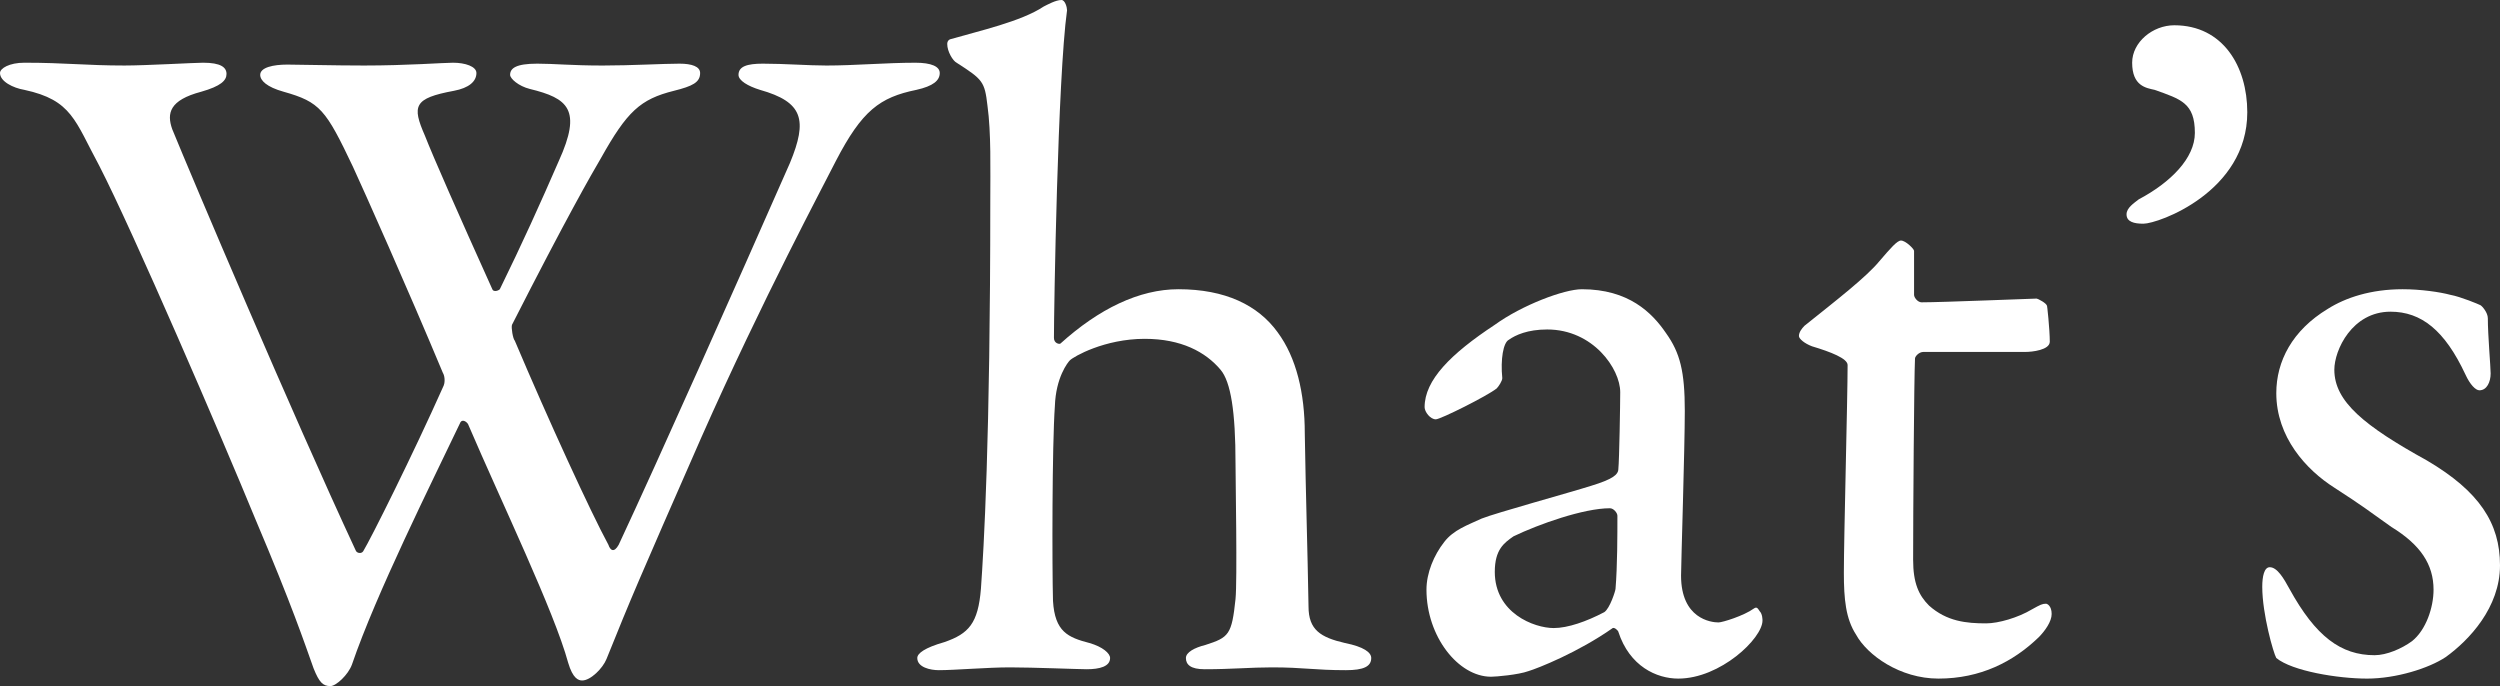
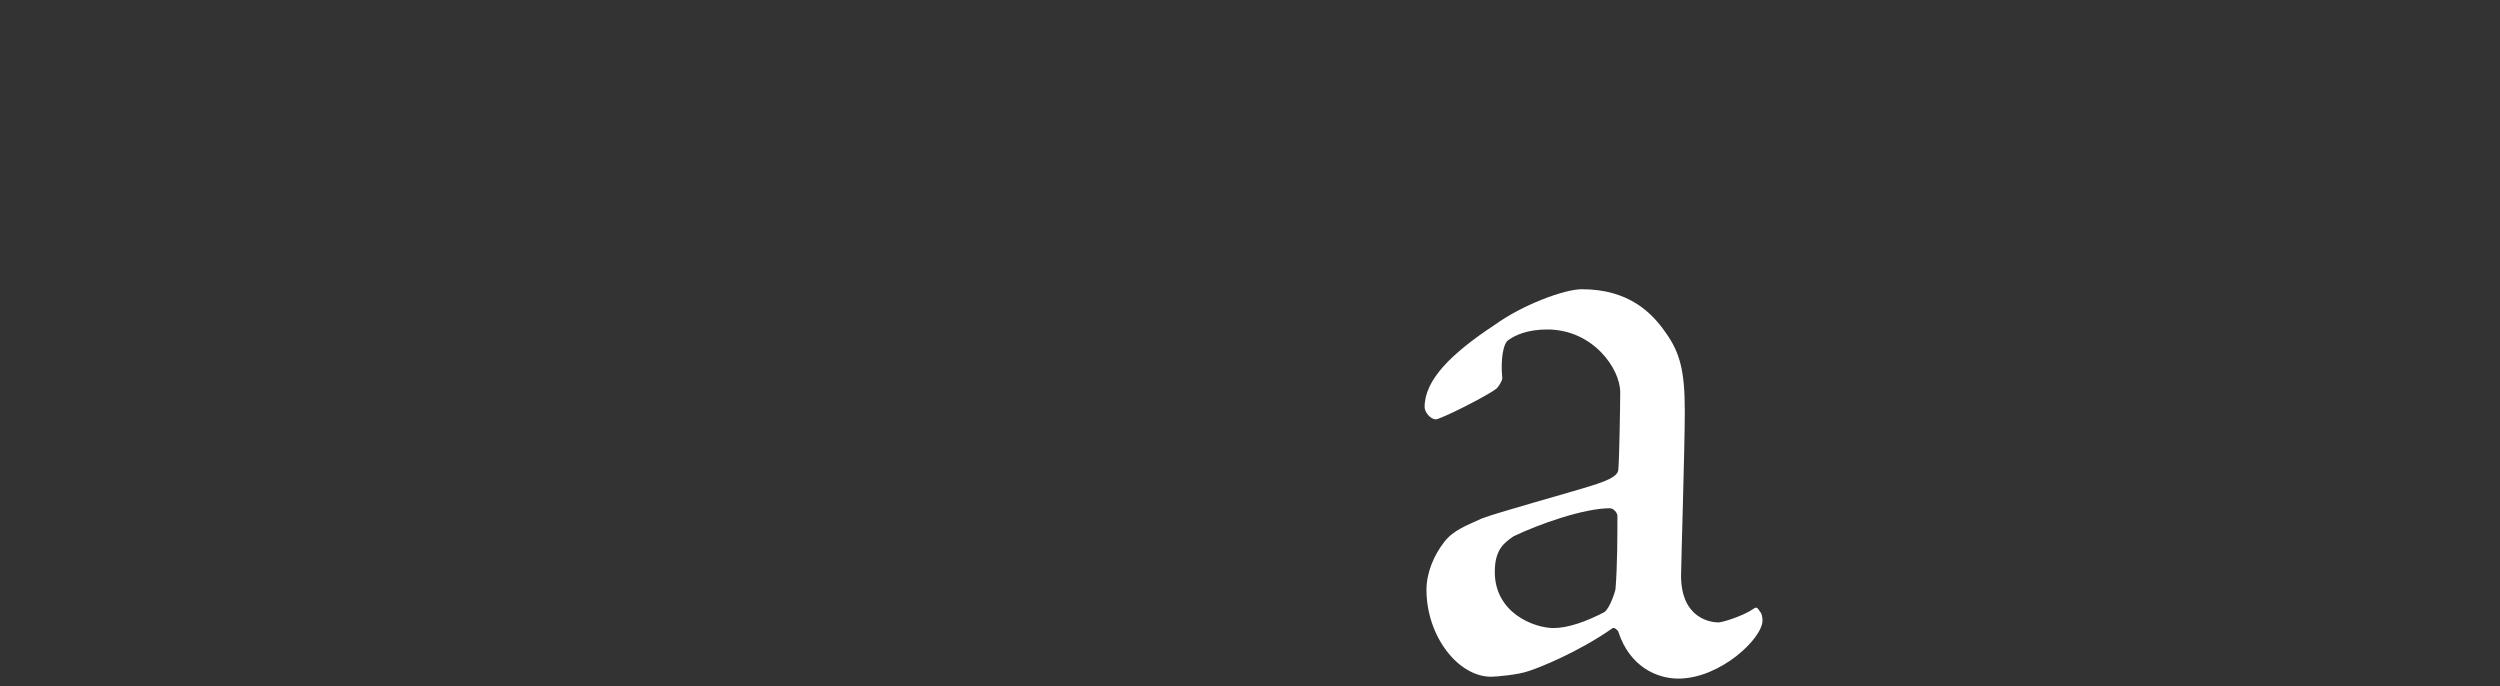
<svg xmlns="http://www.w3.org/2000/svg" id="_レイヤー_2" data-name="レイヤー 2" viewBox="0 0 480.77 131.93">
  <rect x="0" y="0" width="480.77" height="131.93" fill="#333333" stroke="none" />
  <defs>
    <style>
      .cls-1 {
        fill: #fff;
      }
    </style>
  </defs>
  <g id="design">
    <g>
-       <path class="cls-1" d="M4.68,12.06c7.92,0,11.88.54,19.26.54,4.14,0,13.5-.54,15.12-.54,3.42,0,4.5.9,4.5,2.16s-1.08,2.34-4.86,3.42c-6.12,1.62-6.66,4.14-5.58,7.2,3.6,8.82,23.04,54.72,35.28,81,.18.54,1.08.72,1.44.18,1.44-2.34,9.54-18.54,15.48-31.86.18-.36.36-1.62-.18-2.52-6.84-16.38-15.12-34.92-17.28-39.6-5.22-10.98-6.3-12.42-13.32-14.4-3.24-.9-4.5-2.16-4.5-3.24,0-1.44,2.52-1.98,5.22-1.98,2.34,0,9,.18,14.76.18,8.28,0,15.3-.54,17.1-.54,2.34,0,4.5.72,4.5,1.98,0,1.62-1.44,2.88-4.32,3.42-7.74,1.44-8.1,2.88-5.58,8.64,1.62,4.14,6.3,14.76,12.96,29.52.18.54,1.08.36,1.44,0,4.32-8.82,7.74-16.38,11.34-24.66,4.5-9.9,1.8-12.06-5.58-13.86-2.16-.54-3.78-1.98-3.78-2.7,0-1.26,1.08-2.16,5.22-2.16,3.24,0,6.66.36,12.6.36,5.4,0,11.7-.36,14.76-.36,2.34,0,3.96.54,3.96,1.8,0,1.8-1.44,2.52-5.04,3.42-6.48,1.62-9,3.96-14.04,12.96-1.8,3.06-6.66,11.52-17.1,32.04-.18.54.18,2.7.54,3.06,6.48,15.3,14.58,32.94,18,39.24.36,1.08,1.08,1.62,1.98,0,7.74-16.56,22.32-49.32,32.94-73.44,3.42-8.28,2.52-11.7-5.76-14.04-2.34-.72-4.14-1.8-4.14-2.88,0-1.62,1.62-2.16,4.68-2.16,4.14,0,8.82.36,12.24.36,5.4,0,11.52-.54,17.1-.54,3.06,0,4.68.72,4.68,1.98,0,1.44-1.26,2.52-4.5,3.24-7.02,1.44-10.44,3.96-15.48,13.68-2.16,4.32-14.04,26.46-25.92,53.28-12.24,27.9-13.32,30.42-18.18,42.48-.72,1.8-3.06,4.14-4.68,4.14-.72,0-1.8-.36-2.7-3.42-2.7-9.9-12.78-30.78-19.26-45.9-.36-.54-1.08-.9-1.44-.36-5.58,11.7-16.2,32.94-20.88,46.62-.72,1.98-3.06,4.14-4.14,4.14-1.44,0-2.16-.72-3.24-3.42-1.8-5.04-4.14-12.06-11.16-28.62-6.66-16.2-23.58-55.44-30.06-68.04-4.68-8.64-5.22-12.6-14.4-14.58-2.16-.36-4.68-1.62-4.68-3.24,0-.9,1.8-1.98,4.68-1.98Z" />
-       <path class="cls-1" d="M245.7,63.9c3.6,4.86,5.22,11.7,5.22,19.44.18,11.34.54,22.5.72,33.3,0,4.5,2.34,5.94,7.02,7.02,3.6.72,5.04,1.8,5.04,2.88,0,1.62-1.44,2.34-4.86,2.34-6.12,0-8.1-.54-14.22-.54-4.14,0-7.74.36-12.96.36-2.7,0-3.6-.9-3.6-2.16,0-1.08,1.62-1.98,3.78-2.52,4.5-1.44,5.04-1.98,5.76-8.82.36-3.42,0-23.22,0-26.1,0-9.9-.9-15.66-2.88-18-2.88-3.42-7.56-5.94-14.58-5.94-7.74,0-13.68,3.42-14.4,4.14-.36.36-2.7,3.24-2.88,8.82-.54,7.56-.54,30.96-.36,37.44.36,5.94,2.88,7.02,7.02,8.1,2.52.72,3.96,1.98,3.96,2.88,0,1.62-1.98,2.16-4.5,2.16-1.44,0-10.44-.36-14.76-.36s-10.62.54-13.68.54c-1.62,0-4.14-.54-4.14-2.34,0-.9,1.44-1.98,5.22-3.06,4.68-1.62,6.48-3.6,7.02-10.26.54-7.56,1.8-28.44,1.8-74.52,0-6.12.18-13.14-.54-18.36-.54-4.68-.9-5.04-5.94-8.28-.72-.36-1.8-2.16-1.8-3.6,0-.72.54-.9.54-.9,5.58-1.62,13.68-3.42,18-6.3.72-.36,2.34-1.26,3.42-1.26.72,0,1.08,1.44,1.08,1.98-1.8,12.96-2.52,57.78-2.52,63,0,1.08,1.08,1.26,1.26,1.08,7.38-6.66,15.12-10.44,22.68-10.44,9,0,15.3,3.06,19.08,8.28Z" />
      <path class="cls-1" d="M320.4,64.08c2.7,3.78,3.6,7.38,3.6,14.94,0,7.02-.72,29.7-.72,31.68,0,8.28,5.76,9,7.2,9,.72,0,4.86-1.26,6.84-2.7.54-.36.72,0,1.08.54.54.54.54,1.62.54,1.8,0,3.42-8.1,11.16-16.2,11.16-4.14,0-9.36-2.34-11.52-9,0-.18-.72-.9-1.08-.72-6.66,4.68-14.4,7.74-16.2,8.28-1.98.72-6.3,1.08-7.2,1.08-6.3,0-12.42-7.74-12.42-16.74,0-3.24,1.44-6.66,3.42-9.18,1.8-2.34,4.5-3.24,7.2-4.5,2.7-1.08,17.1-5.04,21.06-6.3,4.14-1.26,5.22-2.16,5.22-3.24.18-1.62.36-12.6.36-14.76,0-4.5-5.22-12.06-14.04-12.06-3.78,0-6.12,1.08-7.38,1.98-1.08.54-1.62,3.78-1.26,7.38,0,.54-.72,1.62-1.08,1.98-1.8,1.44-10.8,5.94-11.7,5.94-1.08,0-2.16-1.44-2.16-2.34,0-5.22,5.04-10.26,13.5-15.84,5.22-3.78,13.32-6.84,16.74-6.84,9,0,13.5,4.5,16.2,8.46ZM308.52,117.72c1.08-.72,2.16-4.14,2.16-4.5.36-4.32.36-10.44.36-14.04,0-.54-.72-1.44-1.44-1.44-5.04,0-13.68,3.06-18.54,5.4-1.8,1.26-3.6,2.52-3.6,6.84,0,7.92,7.56,10.8,11.34,10.8,2.7,0,6.3-1.26,9.72-3.06Z" />
-       <path class="cls-1" d="M391.67,57.42c.18,0,1.98.9,1.98,1.44,0-.54.54,4.5.54,6.84,0,1.62-3.42,1.98-4.68,1.98h-19.62c-.9,0-1.62.9-1.62,1.26-.18,3.6-.36,30.06-.36,38.7,0,4.5,1.08,6.84,3.06,8.82,3.42,3.06,7.2,3.42,10.98,3.42,2.34,0,6.12-1.08,8.82-2.7,1.62-.9,1.98-1.08,2.7-1.08.18,0,1.08.36,1.08,1.98,0,1.44-1.26,3.24-2.52,4.5-4.86,4.68-11.16,7.92-19.26,7.92-7.38,0-13.68-4.5-15.84-8.46-1.98-3.06-2.34-6.84-2.34-11.88,0-6.66.72-33.66.72-39.96,0-1.26-3.24-2.52-6.84-3.6-1.44-.54-2.52-1.44-2.52-1.98,0-.72.54-1.44,1.08-1.98,6.3-5.04,11.88-9.36,14.4-12.42,2.16-2.52,3.42-3.96,4.14-3.96.9,0,2.52,1.62,2.52,1.98v8.46c0,.54.72,1.44,1.44,1.44,3.96,0,21.42-.72,22.14-.72Z" />
-       <path class="cls-1" d="M432.17,21.6c0,15.3-17.1,21.42-19.98,21.42-1.8,0-3.24-.36-3.24-1.8,0-1.26,1.44-2.16,2.34-2.88,6.12-3.24,10.8-7.92,10.8-12.78,0-5.76-2.7-6.48-7.74-8.28-1.62-.36-4.32-.72-4.32-5.22,0-3.96,3.96-7.2,8.1-7.2,9.36,0,14.04,7.92,14.04,16.74Z" />
-       <path class="cls-1" d="M471.23,56.7c1.98.36,5.4,1.8,5.76,1.98.36.18,1.44,1.44,1.44,2.52,0,3.24.54,9.36.54,10.62,0,1.62-.72,3.24-2.16,3.24-.72,0-1.8-1.08-2.7-3.06-3.96-8.46-8.46-12.06-14.4-12.06-7.38,0-10.8,7.38-10.8,11.16,0,6.12,5.76,10.8,17.82,17.46,10.08,5.94,14.04,12.06,14.04,20.16s-5.94,14.4-10.44,17.64c-3.24,2.16-9.54,4.14-15.12,4.14s-14.4-1.44-17.46-3.96c-.54-.9-2.7-8.46-2.7-13.68,0-1.98.36-3.78,1.44-3.78,1.44,0,2.7,2.16,3.78,4.14,5.04,9.18,9.9,12.78,16.38,12.78,2.34,0,5.22-1.26,7.2-2.7,2.7-2.16,4.14-6.48,4.14-9.9,0-4.86-2.52-8.64-8.1-12.06-4.32-3.06-5.4-3.96-10.98-7.56-5.4-3.42-11.16-9.72-11.16-18.18,0-6.12,3.06-12.06,9.9-16.2,3.42-2.16,8.28-3.78,14.4-3.78,3.42,0,7.2.54,9.18,1.08Z" />
    </g>
  </g>
</svg>